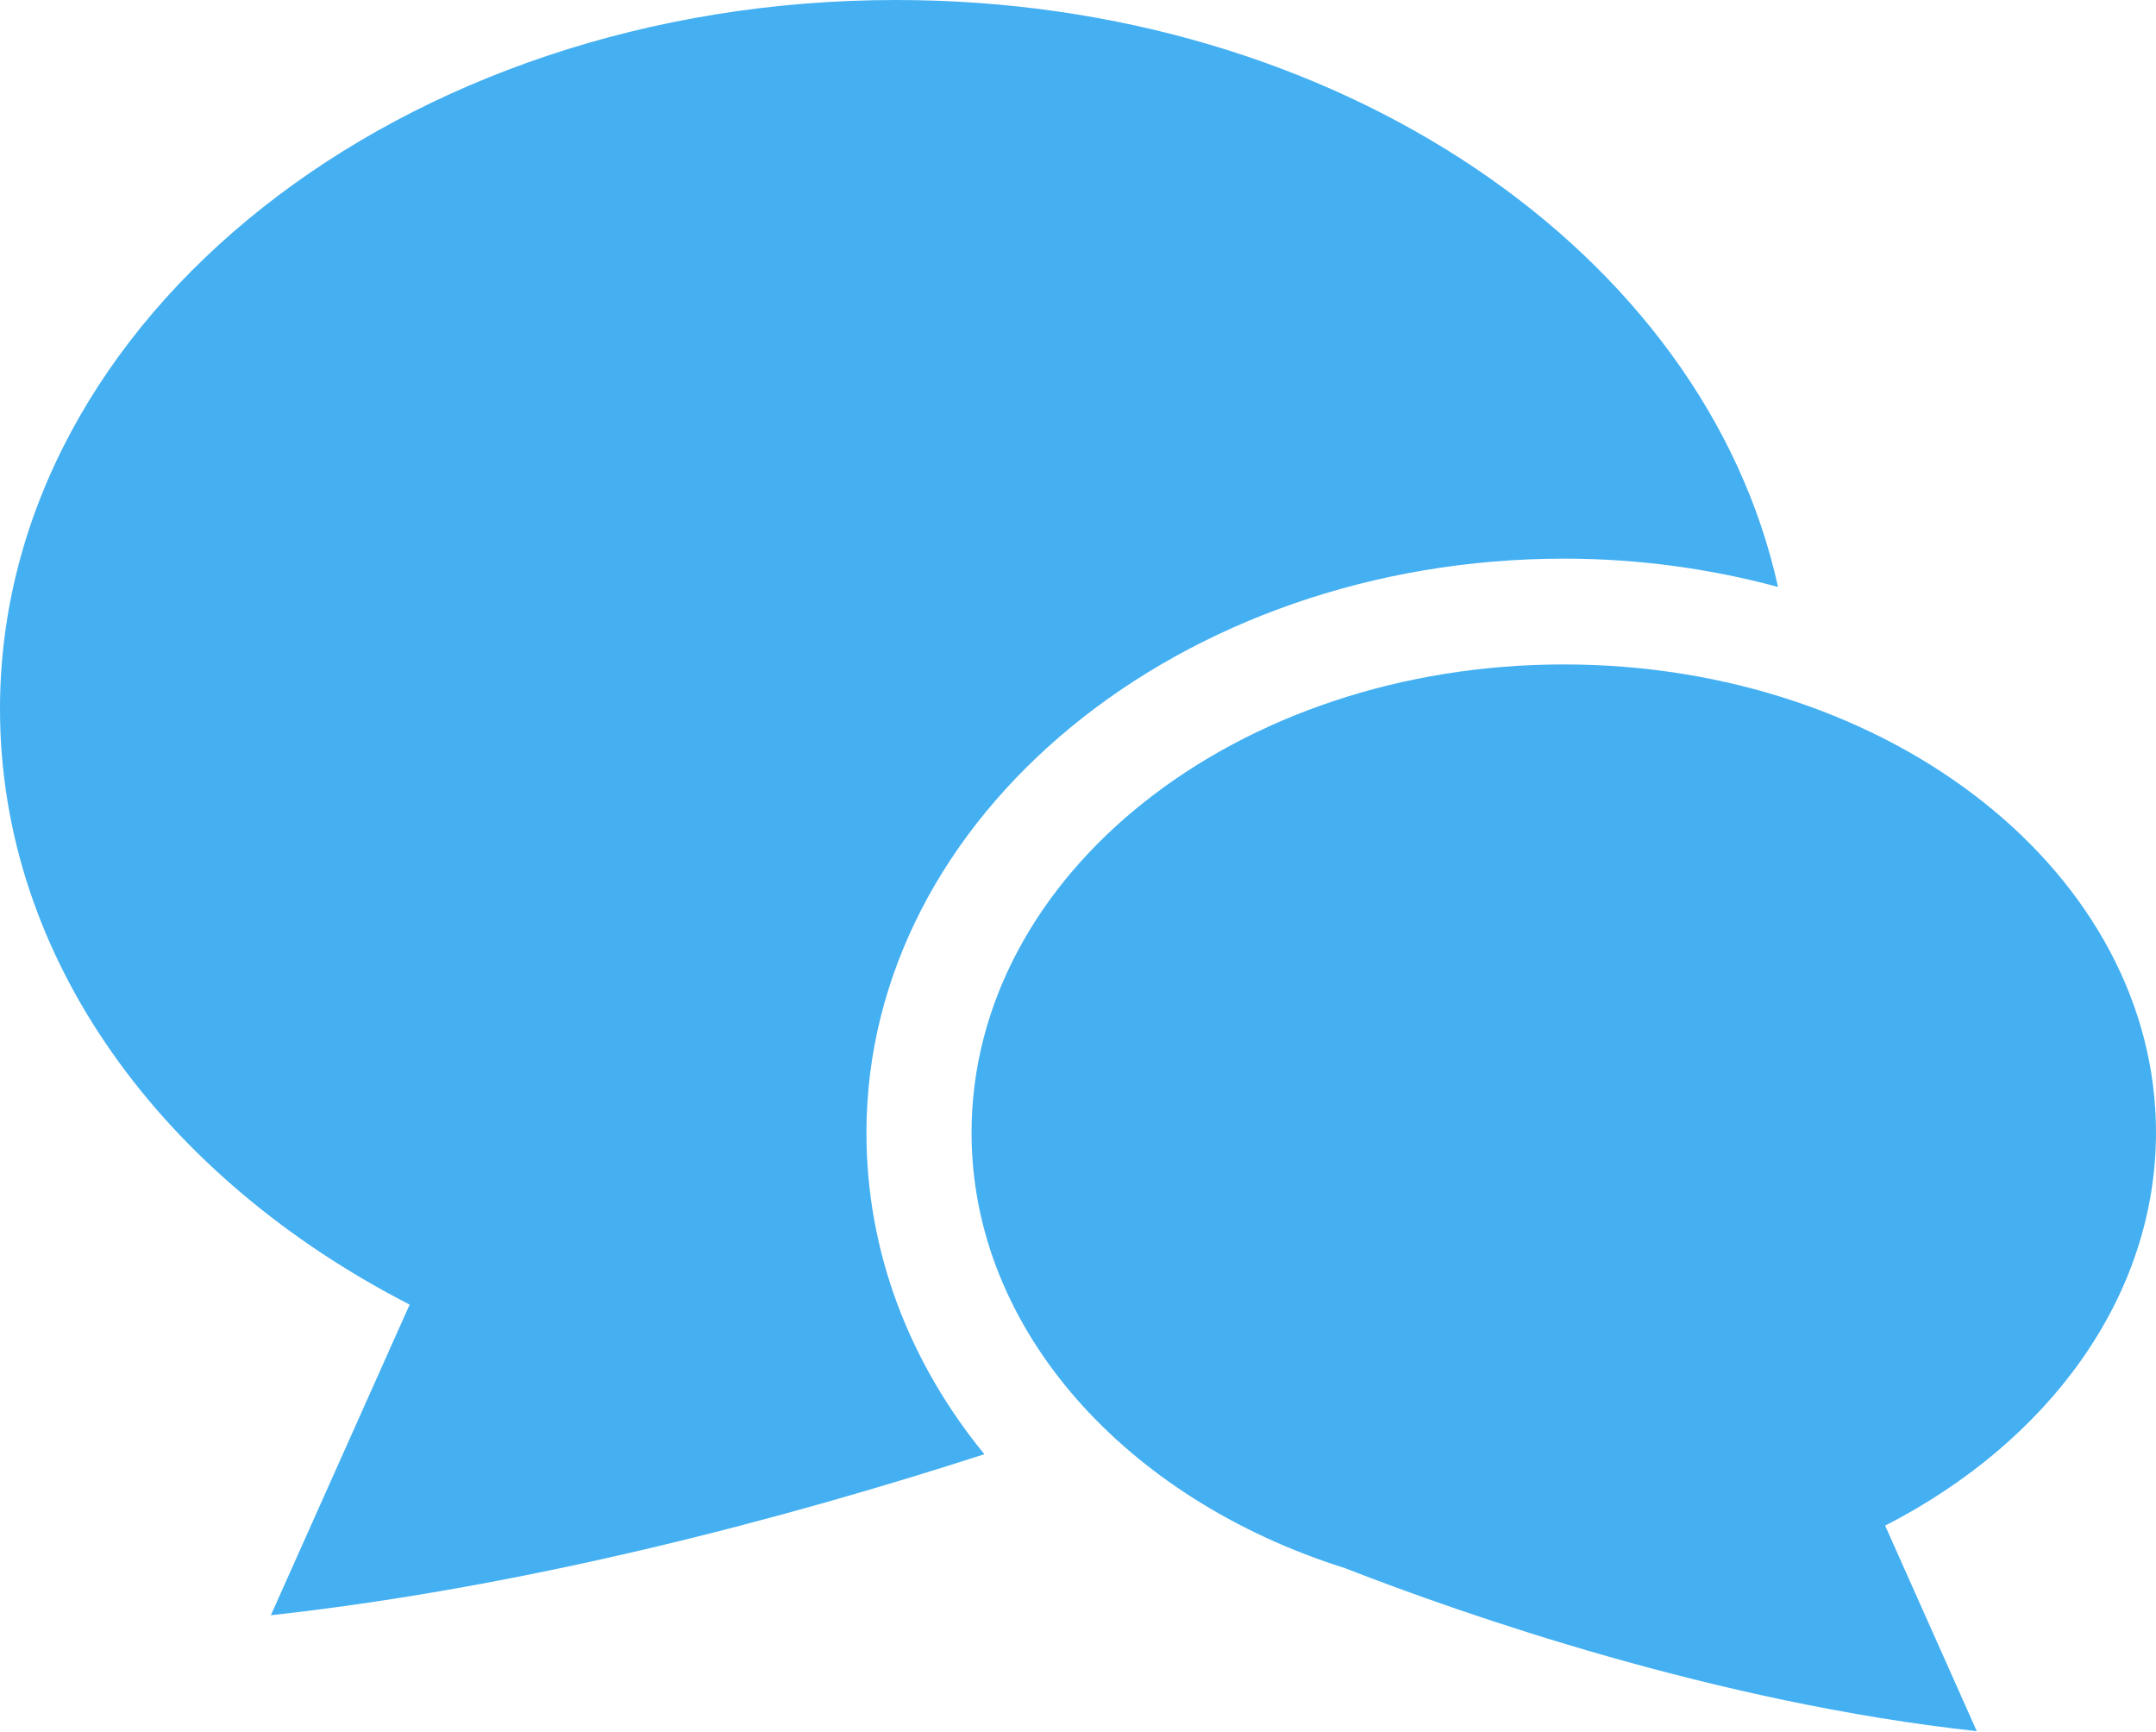
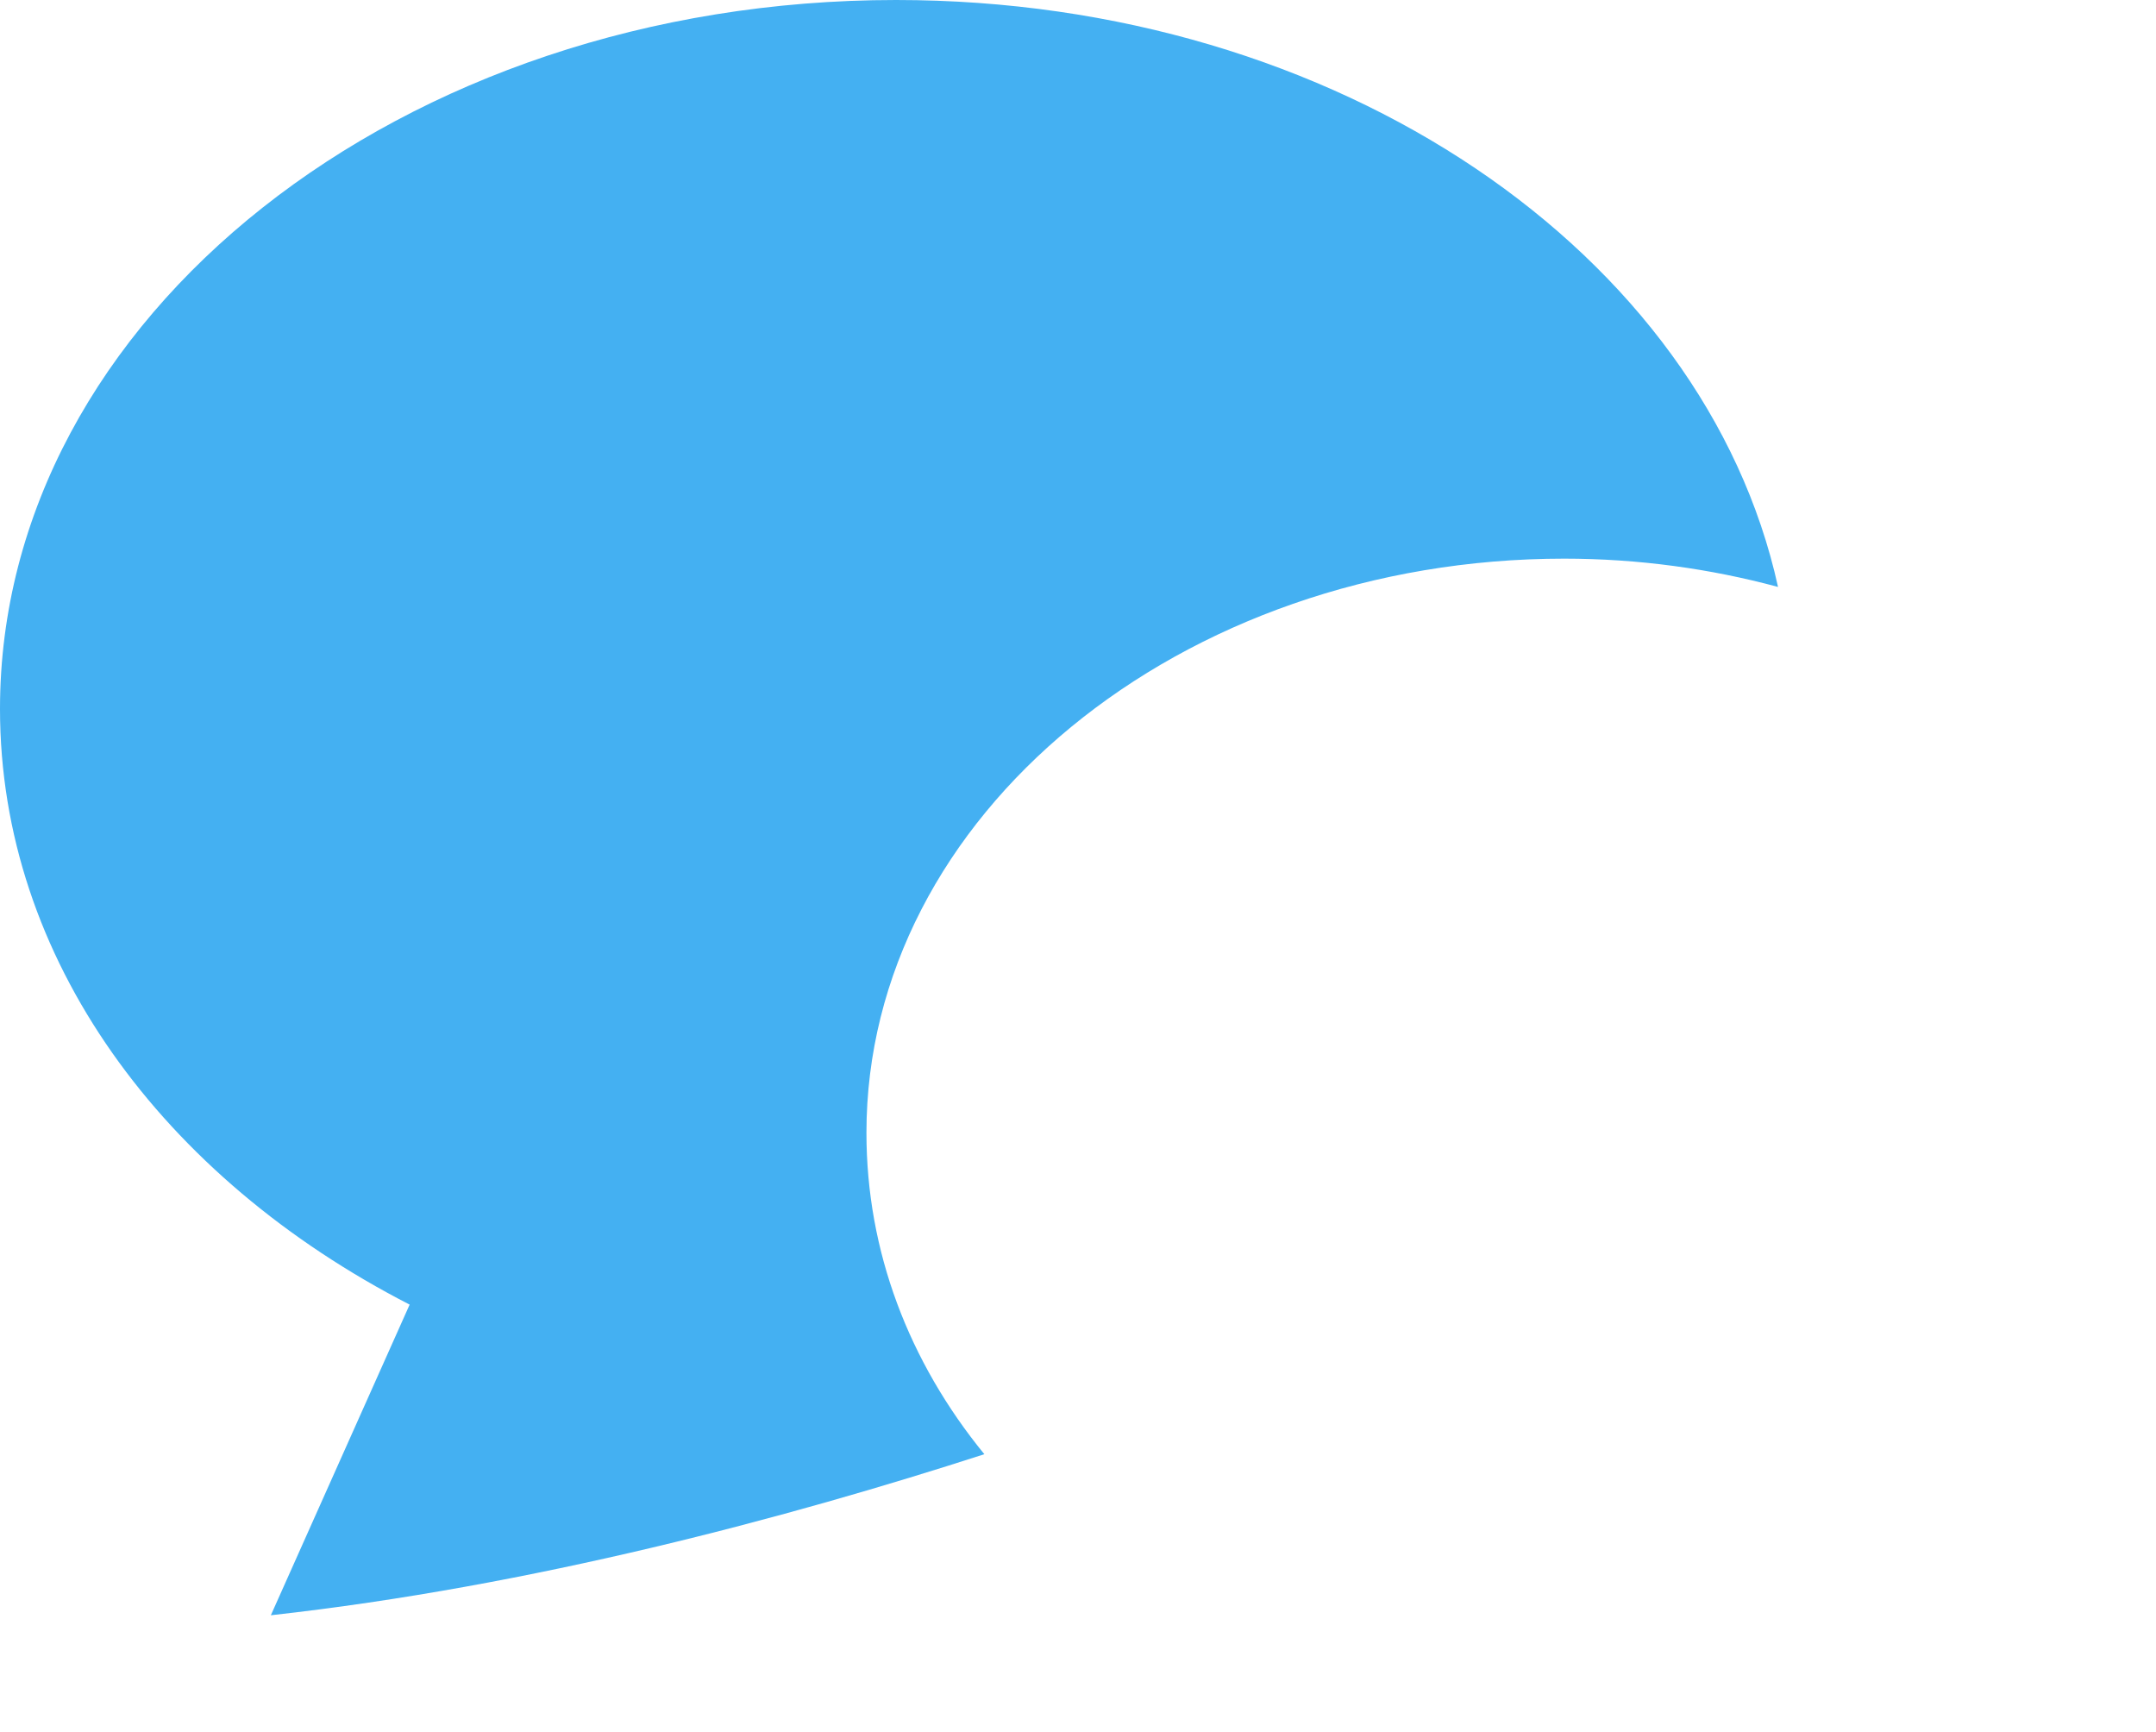
<svg xmlns="http://www.w3.org/2000/svg" id="_レイヤー_2" data-name="レイヤー 2" viewBox="0 0 32 25.7">
  <defs>
    <style>
      .cls-1 {
        fill: #44b0f2;
      }
    </style>
  </defs>
  <g id="_レイヤー_1-2" data-name="レイヤー 1">
    <g>
      <path class="cls-1" d="M23.21,8.29c1.11,0,2.18.15,3.18.42C25.3,3.76,19.87,0,13.3,0,5.96,0,0,4.71,0,10.52c0,3.71,2.42,6.96,6.08,8.84l-2.06,4.61c3.88-.43,7.68-1.45,10.59-2.39-1.12-1.37-1.75-3.01-1.75-4.77,0-4.7,4.65-8.52,10.36-8.52Z" />
-       <path class="cls-1" d="M32,16.81c0-3.84-3.93-6.95-8.79-6.95s-8.79,3.11-8.79,6.95c0,2.93,2.3,5.44,5.54,6.46,1.77.69,5.52,2,9.38,2.42l-1.36-3.05c2.42-1.24,4.02-3.39,4.02-5.84Z" />
    </g>
  </g>
</svg>